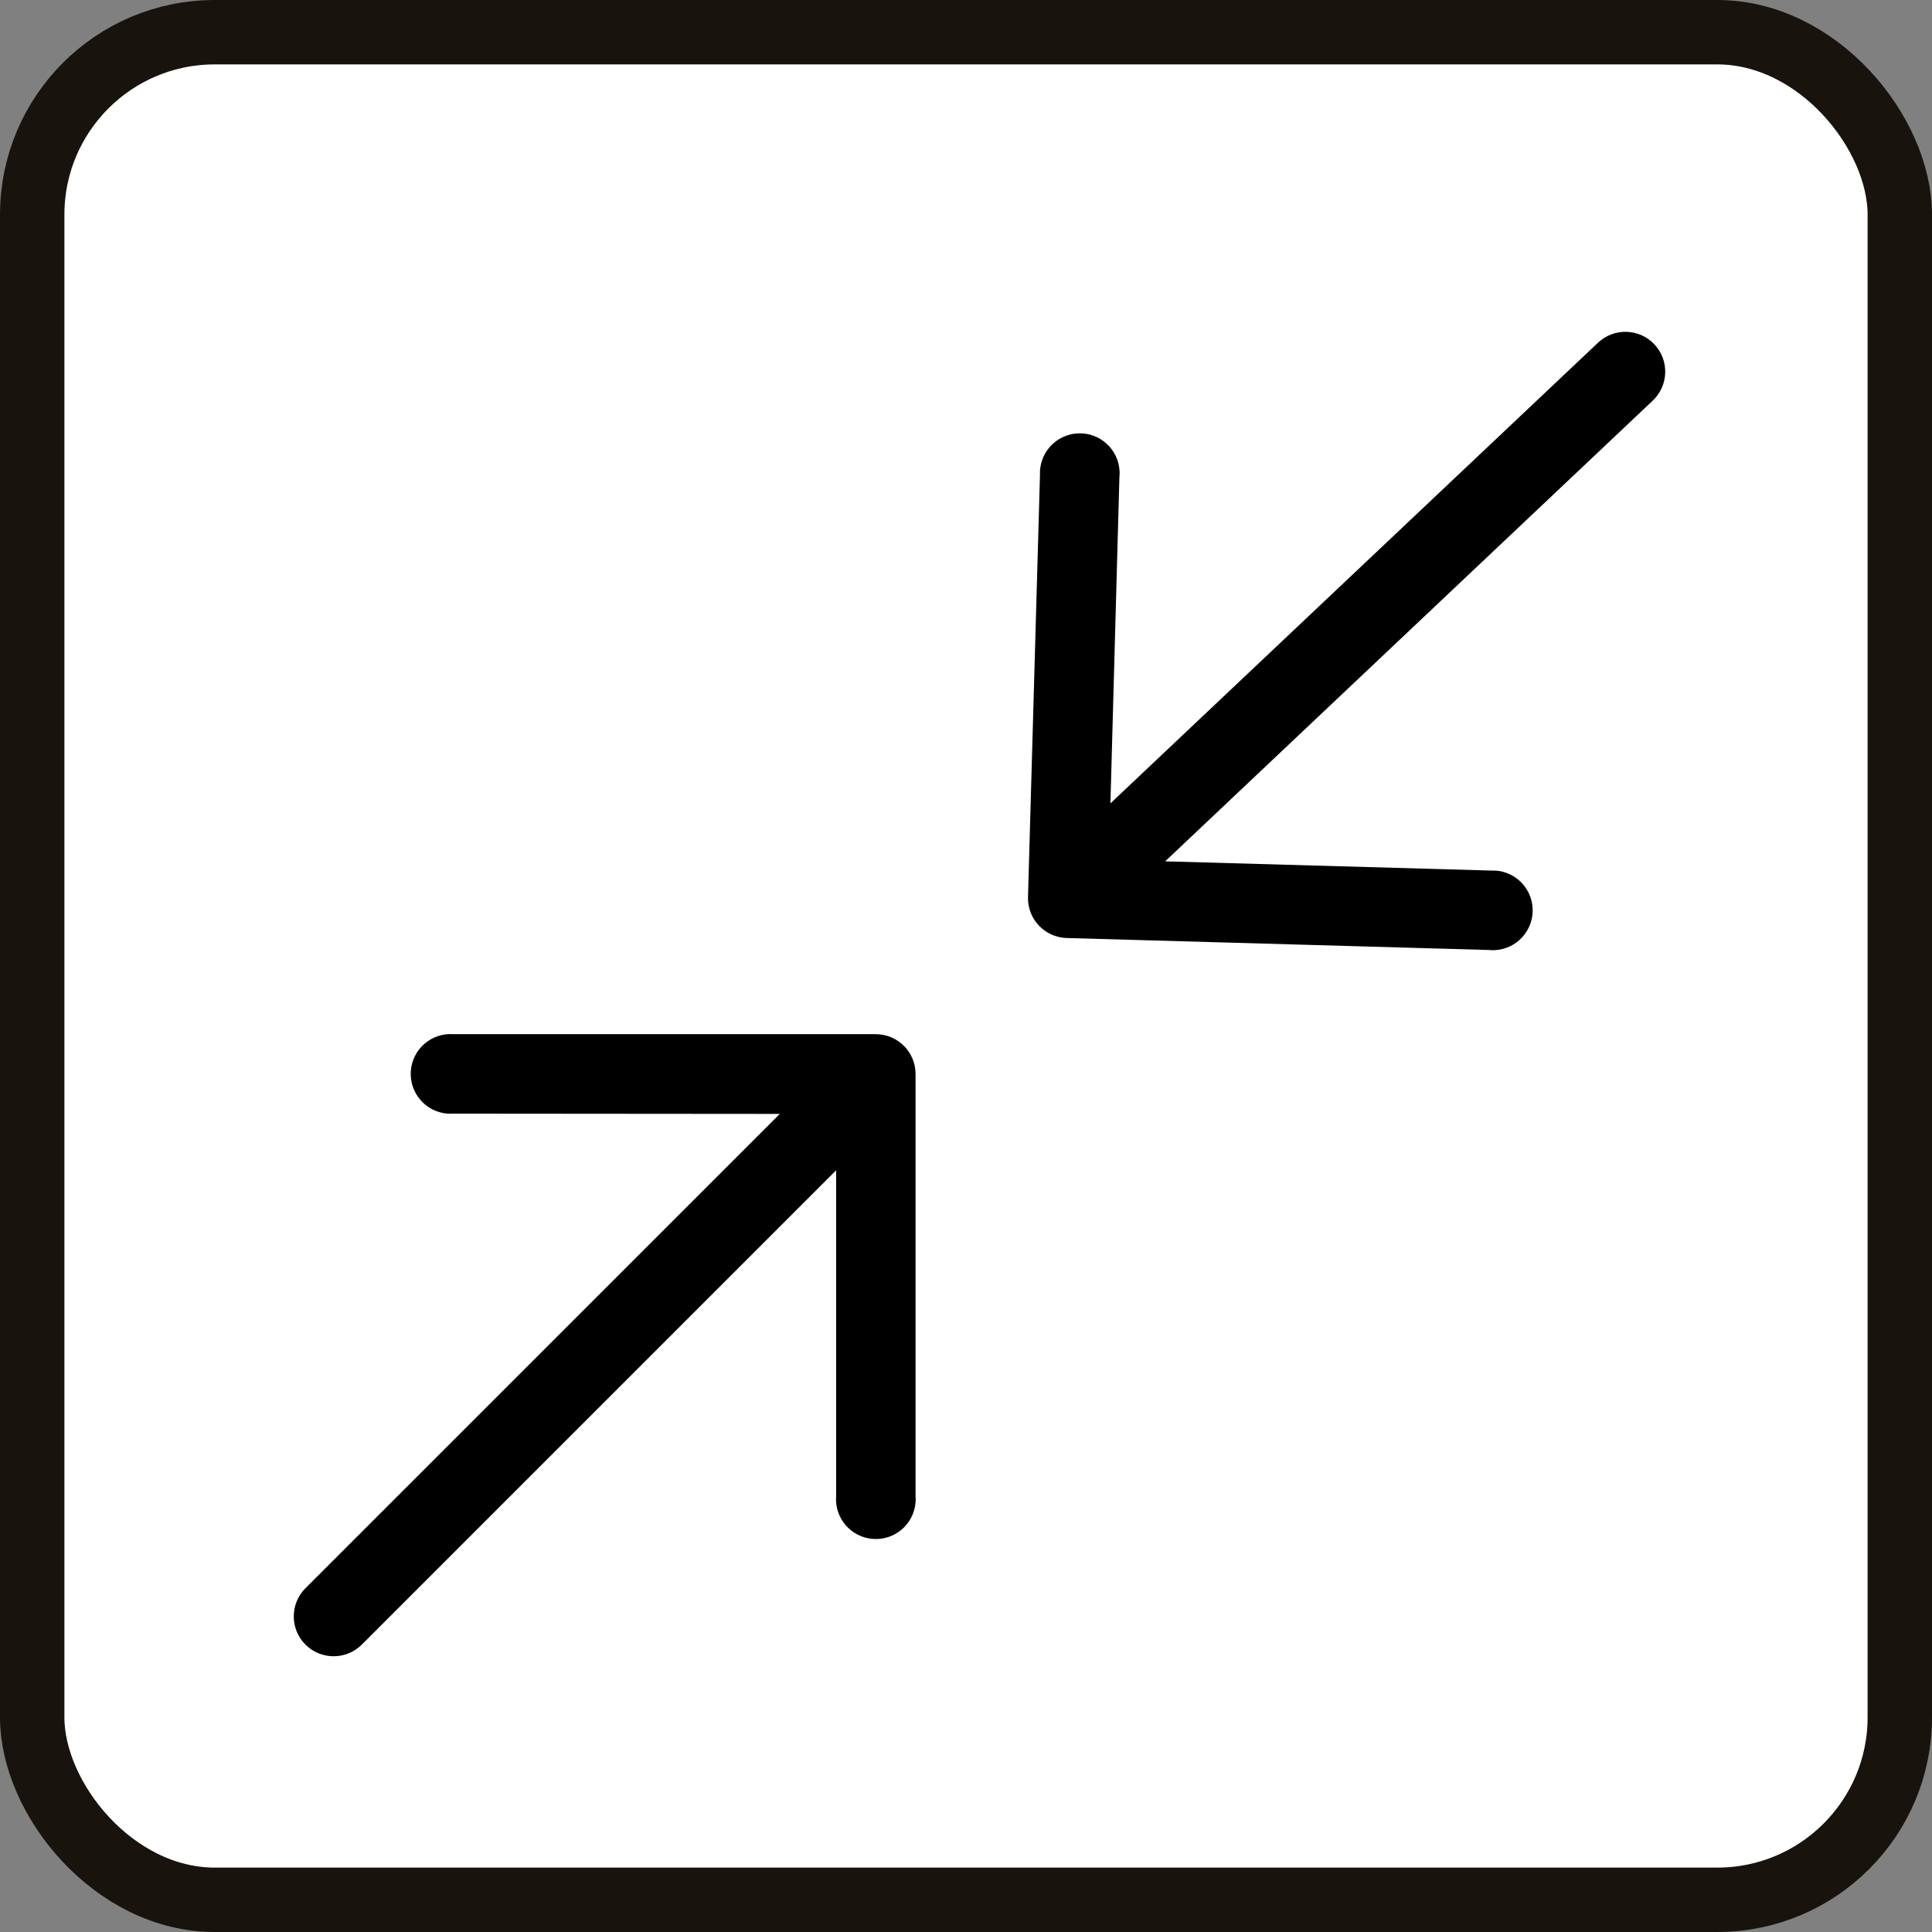
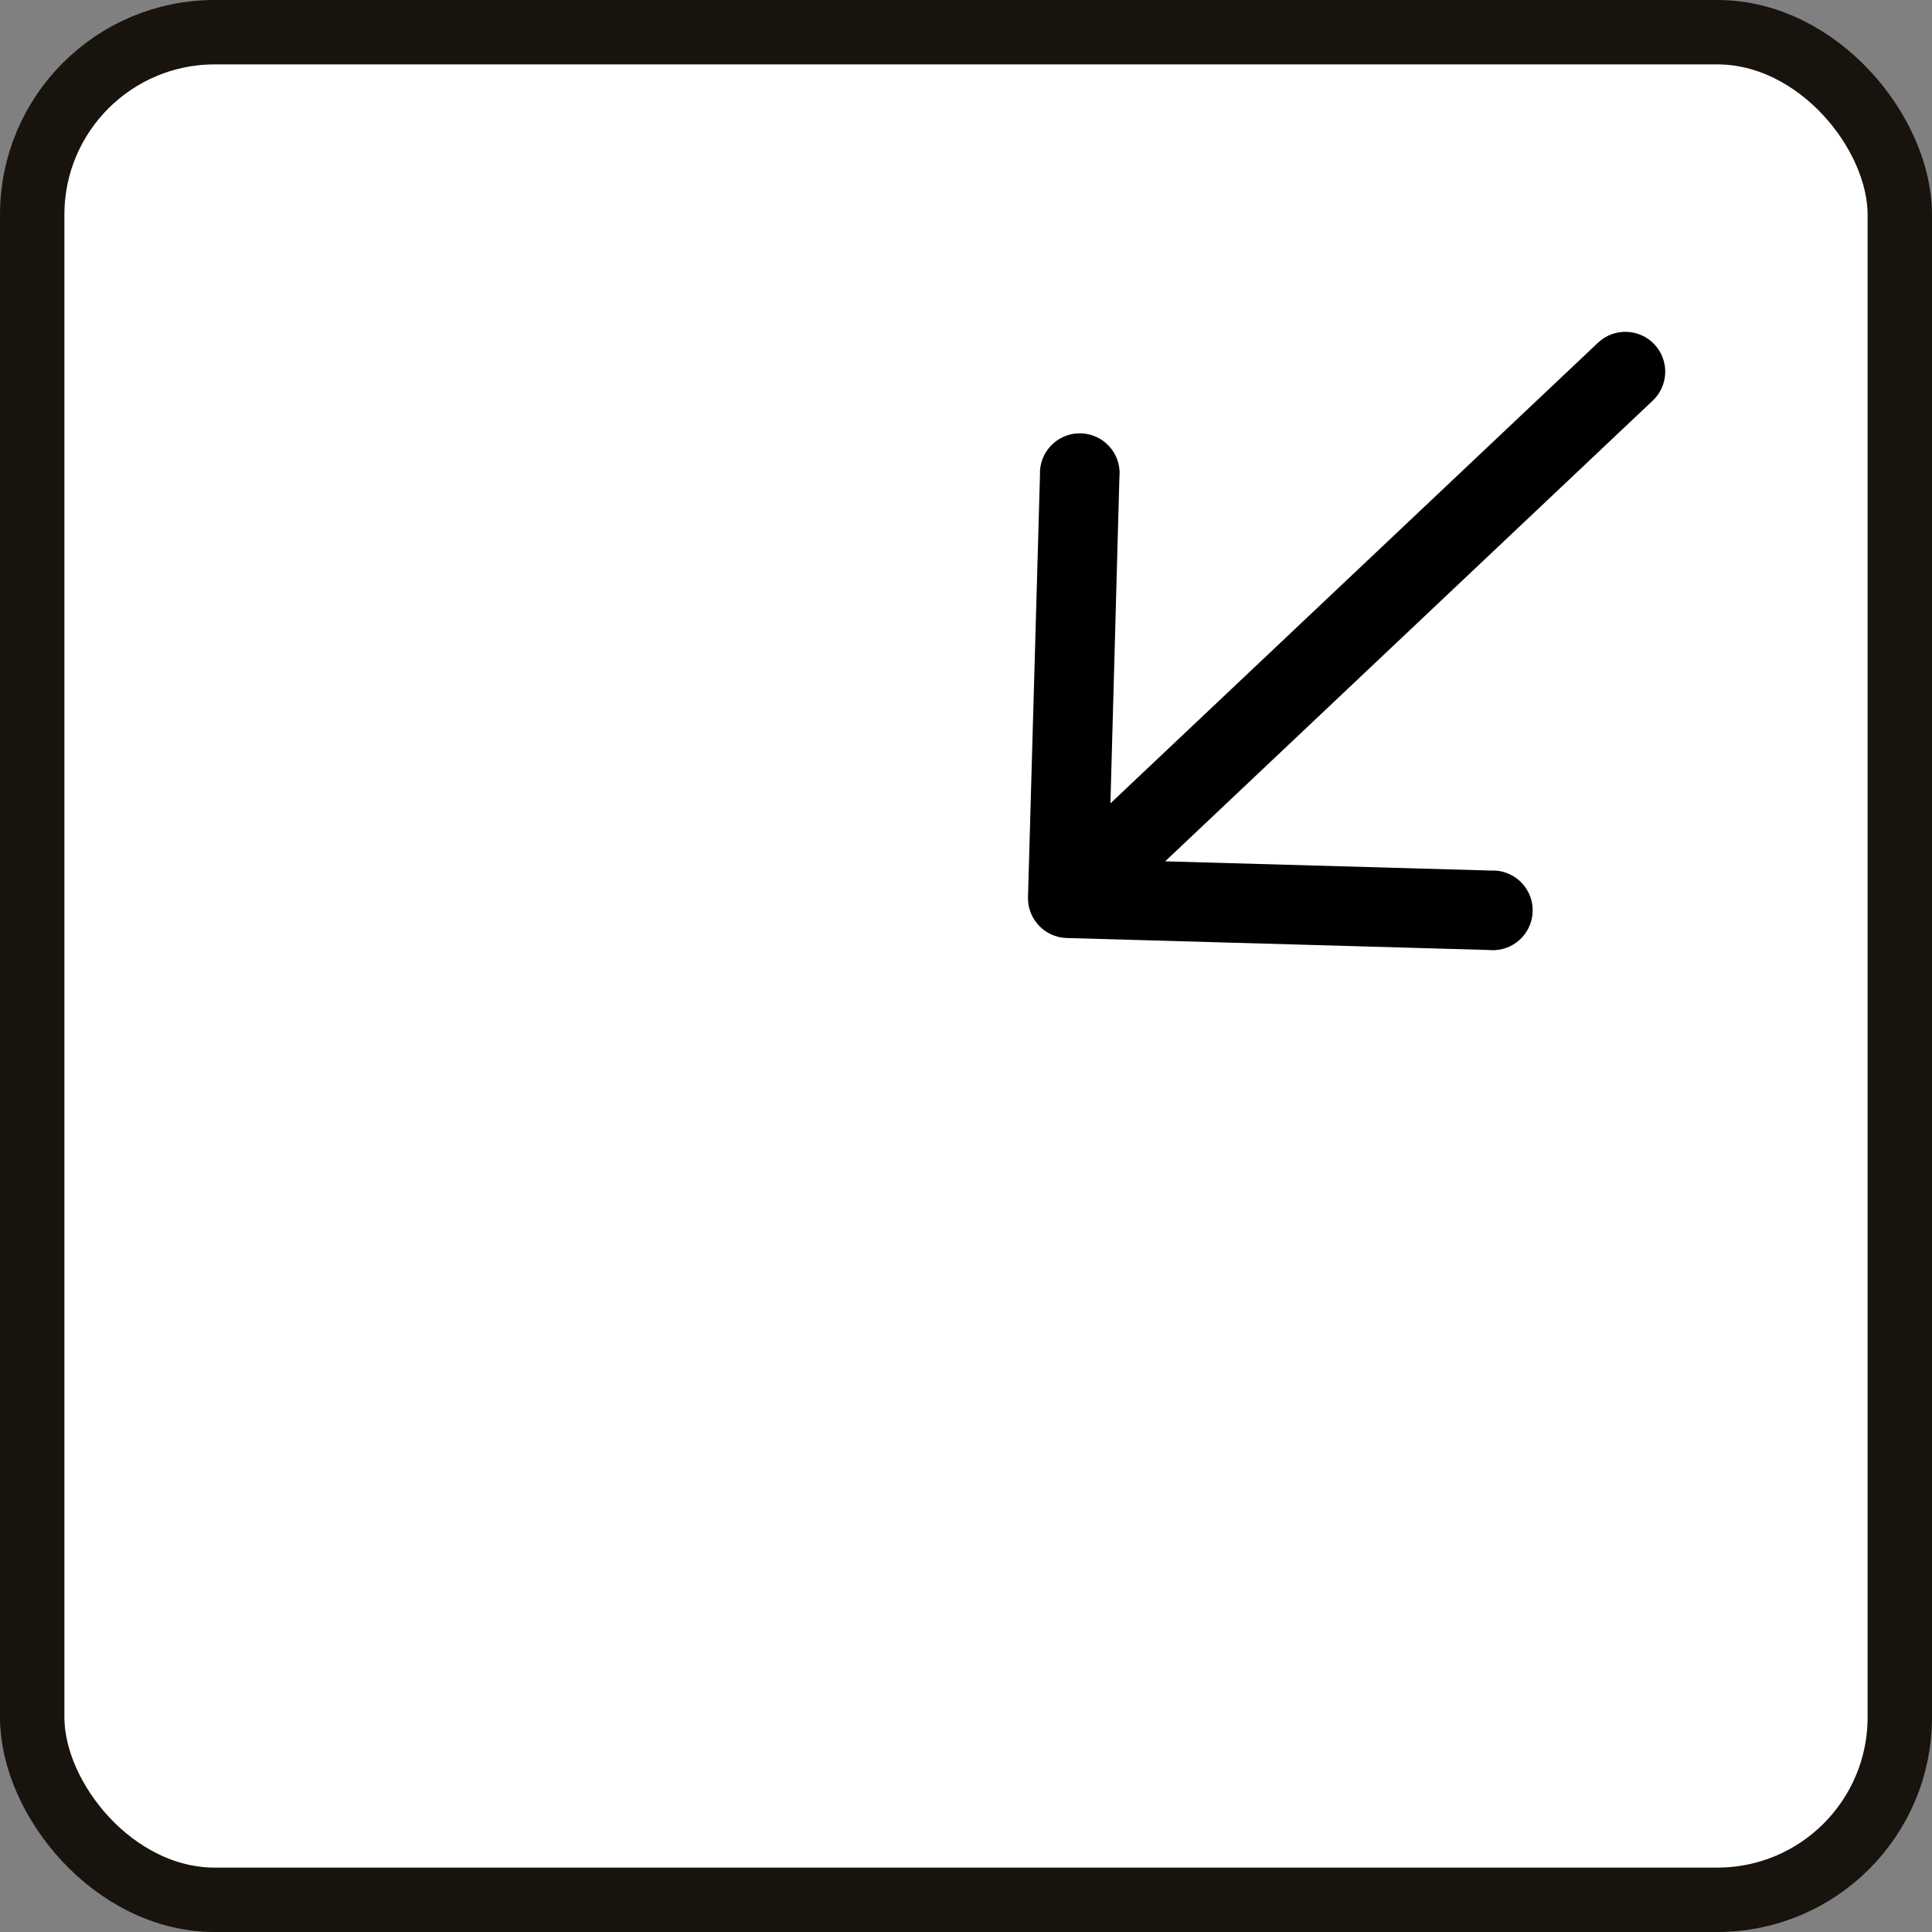
<svg xmlns="http://www.w3.org/2000/svg" fill="none" viewBox="0 0 45 45" height="45" width="45">
  <rect x="0" y="0" width="45" height="45" fill="#808080" stroke="none" />
  <rect stroke-width="1.5" stroke="#18130D" fill="white" rx="4.25" height="43.5" width="43.5" y="0.75" x="0.75" />
-   <path fill="black" d="M20.4 24.088L10.566 24.088C10.055 24.049 9.609 24.431 9.569 24.942C9.53 25.453 9.912 25.899 10.423 25.939C10.47 25.942 10.518 25.942 10.566 25.939L18.163 25.945L7.114 36.993C6.752 37.356 6.752 37.943 7.114 38.306C7.477 38.668 8.064 38.668 8.427 38.306L19.475 27.258L19.475 34.847C19.435 35.358 19.818 35.805 20.329 35.844C20.84 35.884 21.286 35.502 21.325 34.991C21.329 34.943 21.329 34.895 21.325 34.847L21.325 25.013C21.324 24.503 20.911 24.09 20.4 24.088Z" />
  <path fill="black" d="M23.944 20.897L24.223 11.066C24.198 10.555 24.593 10.119 25.105 10.094C25.617 10.069 26.052 10.464 26.077 10.976C26.079 11.024 26.078 11.071 26.073 11.119L25.864 18.712L37.221 7.982C37.594 7.63 38.181 7.647 38.533 8.019C38.885 8.392 38.868 8.979 38.496 9.331L27.139 20.062L34.726 20.277C35.237 20.252 35.673 20.646 35.698 21.158C35.723 21.67 35.328 22.106 34.816 22.131C34.768 22.133 34.721 22.132 34.673 22.127L24.843 21.848C24.333 21.832 23.931 21.407 23.944 20.897Z" />
</svg>